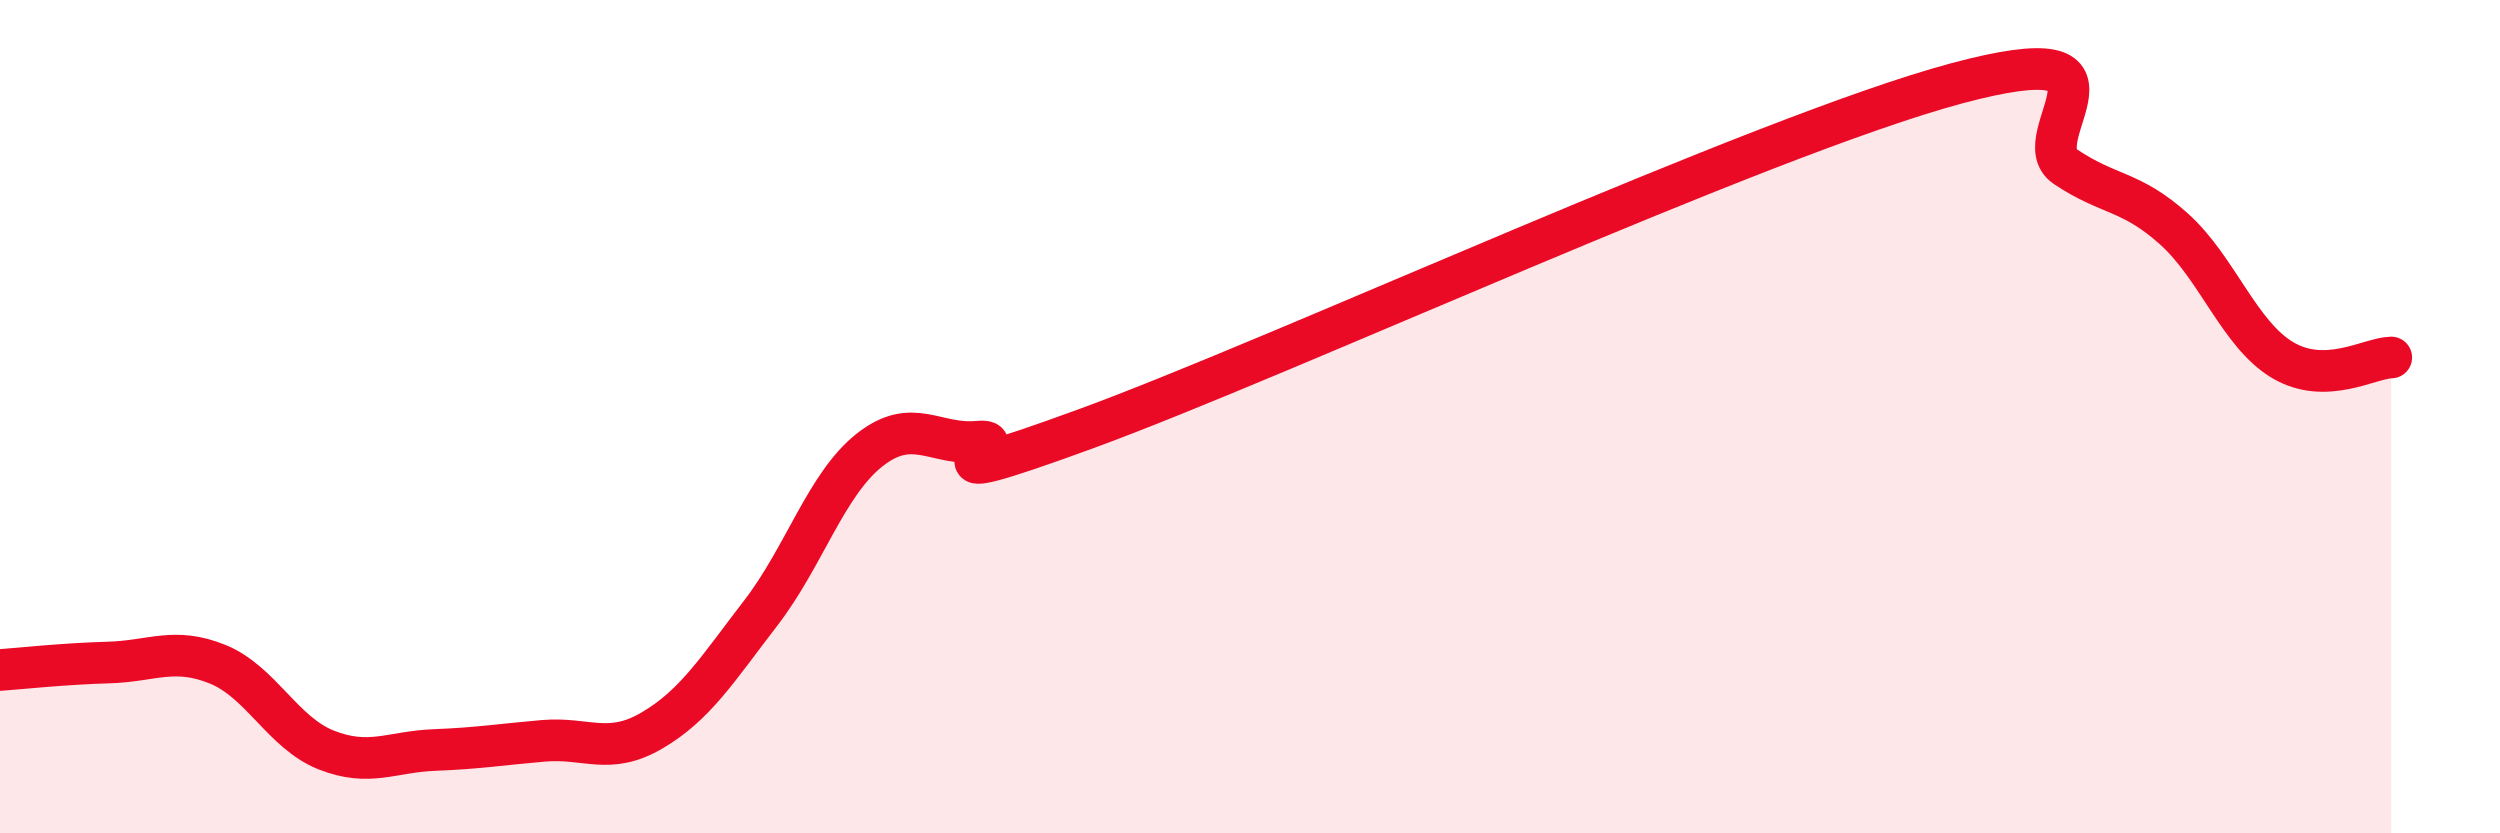
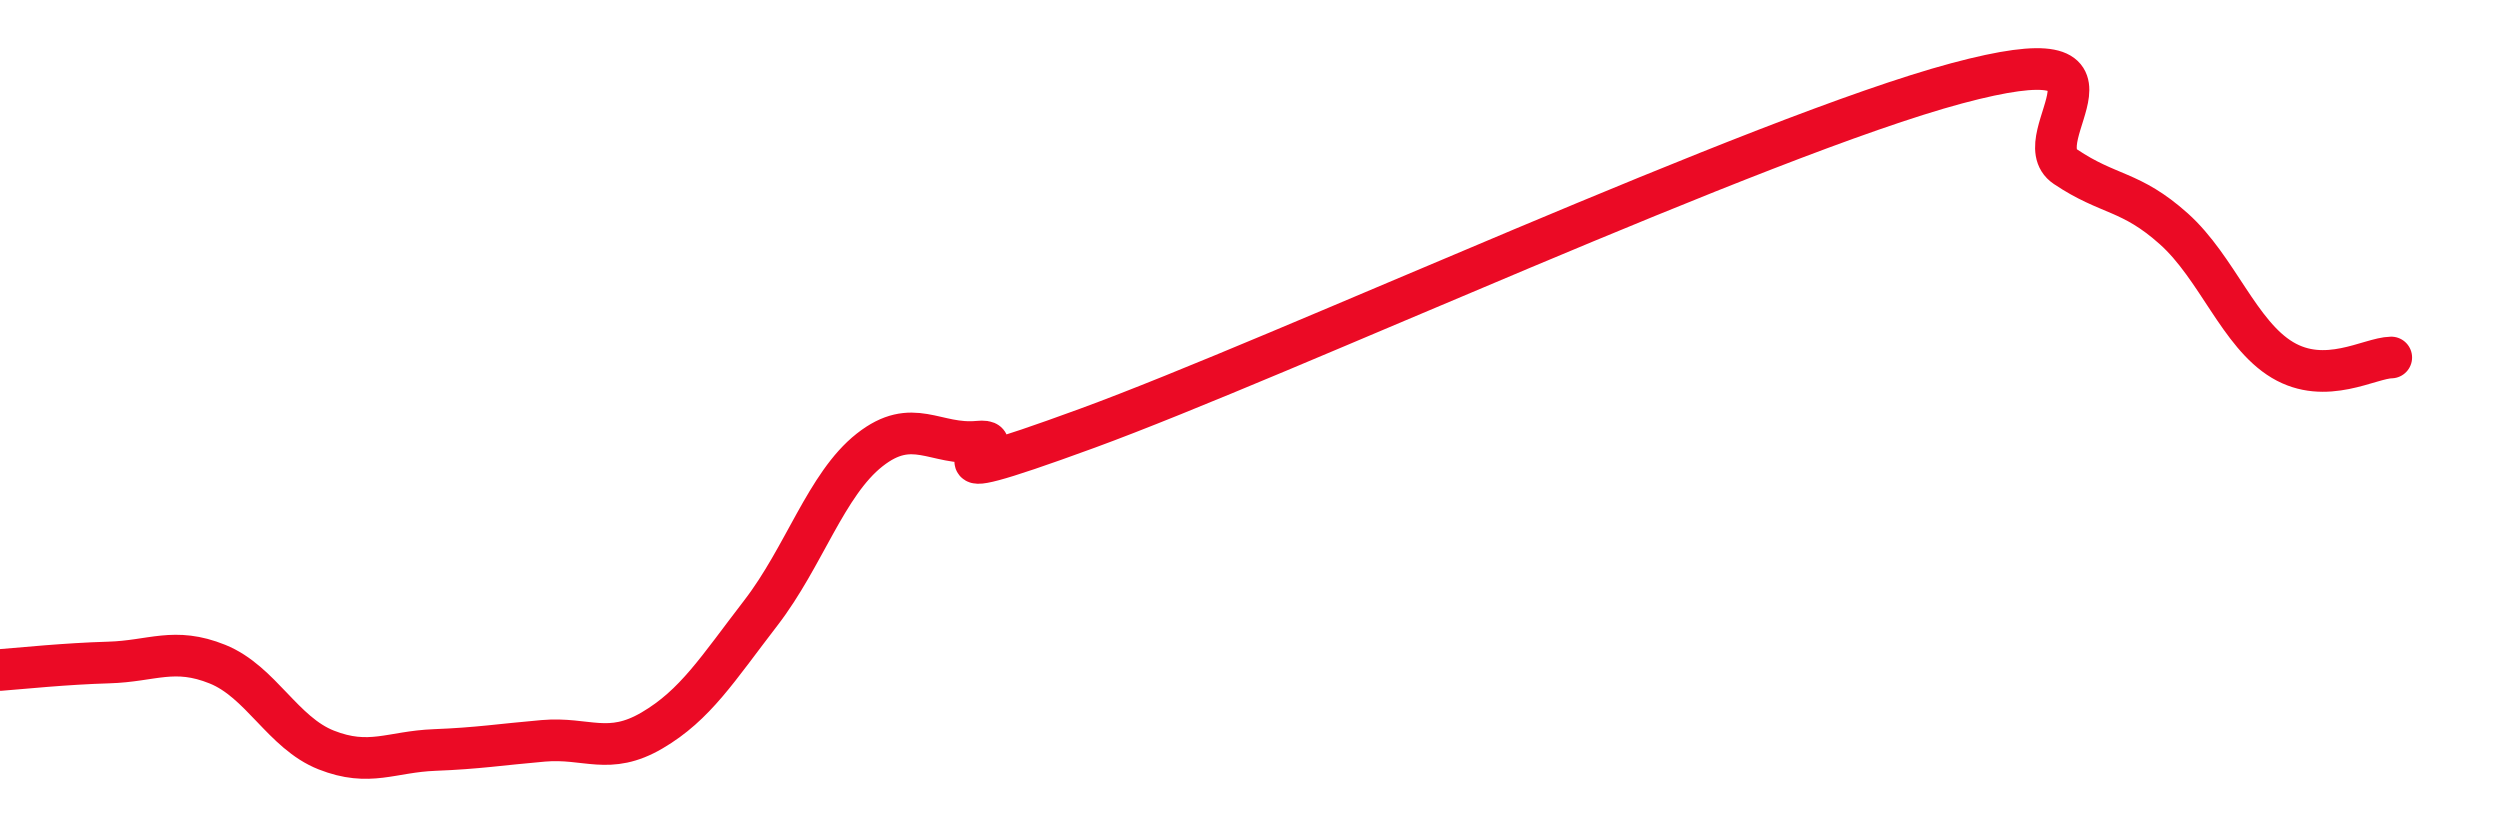
<svg xmlns="http://www.w3.org/2000/svg" width="60" height="20" viewBox="0 0 60 20">
-   <path d="M 0,16.08 C 0.52,16.04 1.57,15.93 2.61,15.9 C 3.65,15.87 4.18,15.52 5.22,15.94 C 6.26,16.36 6.79,17.59 7.83,18 C 8.87,18.41 9.39,18.04 10.43,18 C 11.47,17.96 12,17.87 13.04,17.78 C 14.08,17.69 14.61,18.14 15.65,17.53 C 16.69,16.92 17.22,16.06 18.26,14.71 C 19.3,13.36 19.83,11.62 20.87,10.8 C 21.91,9.98 22.44,10.7 23.48,10.6 C 24.52,10.5 21.39,12 26.09,10.28 C 30.79,8.56 42.26,3.26 46.96,2 C 51.66,0.74 48.53,3.3 49.57,4 C 50.61,4.7 51.13,4.56 52.17,5.49 C 53.21,6.42 53.74,8.02 54.78,8.64 C 55.82,9.26 56.87,8.59 57.39,8.58L57.39 20L0 20Z" fill="#EB0A25" opacity="0.1" stroke-linecap="round" stroke-linejoin="round" />
  <path d="M 0,16.08 C 0.52,16.04 1.57,15.93 2.61,15.9 C 3.65,15.87 4.18,15.52 5.22,15.94 C 6.26,16.36 6.79,17.59 7.83,18 C 8.87,18.41 9.39,18.04 10.43,18 C 11.47,17.96 12,17.87 13.04,17.78 C 14.08,17.69 14.61,18.14 15.65,17.53 C 16.69,16.92 17.22,16.06 18.26,14.71 C 19.3,13.36 19.83,11.62 20.87,10.8 C 21.91,9.98 22.44,10.7 23.48,10.6 C 24.52,10.5 21.39,12 26.09,10.28 C 30.79,8.56 42.26,3.26 46.96,2 C 51.66,0.74 48.53,3.3 49.57,4 C 50.61,4.7 51.13,4.56 52.17,5.49 C 53.21,6.42 53.74,8.02 54.78,8.64 C 55.82,9.26 56.87,8.59 57.39,8.58" stroke="#EB0A25" stroke-width="1" fill="none" stroke-linecap="round" stroke-linejoin="round" />
</svg>